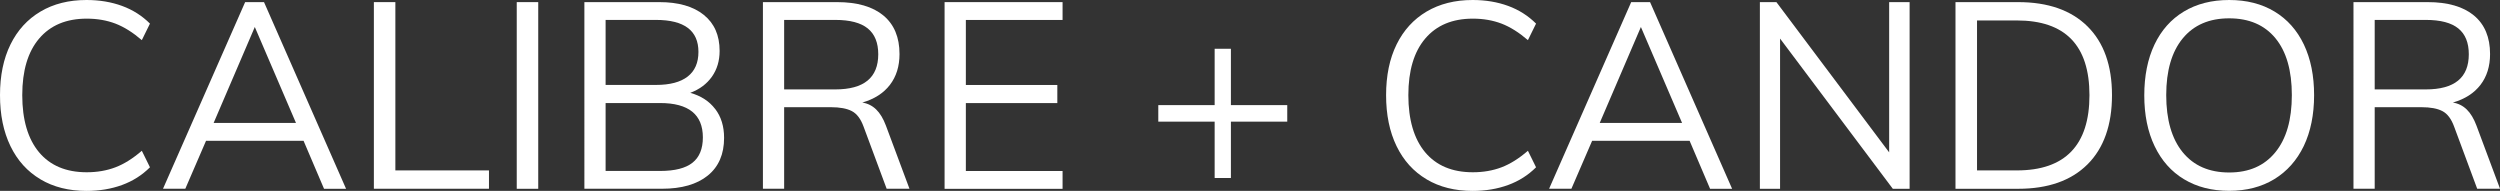
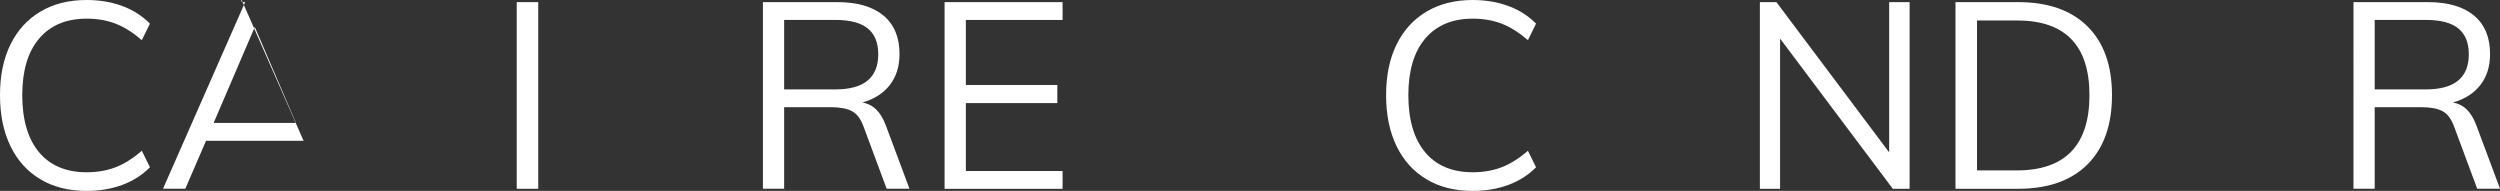
<svg xmlns="http://www.w3.org/2000/svg" id="Layer_1" viewBox="0 0 553.66 42.27">
  <rect x="0" y="0" width="553.66" height="42.27" fill="#333333" stroke="none" />
  <defs>
    <style>.cls-1{fill:#fff;}</style>
  </defs>
  <path class="cls-1" d="M8.97,39.71c-2.88-1.7-5.1-4.15-6.65-7.34-1.55-3.19-2.32-6.96-2.32-11.29s.77-8.08,2.32-11.23c1.55-3.15,3.76-5.58,6.65-7.29C11.85.85,15.25,0,19.16,0c2.87,0,5.49.44,7.87,1.31,2.38.87,4.44,2.18,6.18,3.92l-1.8,3.66c-1.98-1.7-3.92-2.92-5.84-3.66-1.92-.73-4.03-1.1-6.36-1.1-4.53,0-8.04,1.47-10.54,4.41s-3.74,7.12-3.74,12.54,1.24,9.67,3.71,12.63c2.48,2.96,6,4.44,10.57,4.44,2.32,0,4.44-.37,6.36-1.1,1.92-.73,3.86-1.95,5.84-3.66l1.8,3.66c-1.74,1.74-3.8,3.05-6.18,3.92-2.38.87-5,1.31-7.87,1.31-3.91,0-7.31-.85-10.19-2.56Z" />
-   <path class="cls-1" d="M67.23,31.18h-21.6l-4.59,10.62h-4.94L54.29.47h4.18l18.17,41.34h-4.88l-4.53-10.62ZM65.55,27.23l-9.12-21.25-9.12,21.25h18.23Z" />
-   <path class="cls-1" d="M82.8.47h4.76v37.27h20.73v4.06h-25.49V.47Z" />
+   <path class="cls-1" d="M67.23,31.18h-21.6l-4.59,10.62h-4.94L54.29.47h4.18h-4.88l-4.53-10.62ZM65.55,27.23l-9.12-21.25-9.12,21.25h18.23Z" />
  <path class="cls-1" d="M114.44.47h4.76v41.34h-4.76V.47Z" />
-   <path class="cls-1" d="M158.39,24.13c1.32,1.72,1.97,3.86,1.97,6.41,0,3.6-1.2,6.38-3.6,8.33-2.4,1.95-5.79,2.93-10.16,2.93h-17.18V.47h16.6c4.22,0,7.5.94,9.84,2.82,2.34,1.88,3.51,4.54,3.51,7.98,0,2.21-.57,4.11-1.71,5.72s-2.74,2.8-4.79,3.57c2.36.66,4.2,1.85,5.51,3.57ZM134.12,18.81h11.15c3.1,0,5.44-.62,7.03-1.86,1.59-1.24,2.38-3.06,2.38-5.46,0-4.72-3.13-7.08-9.41-7.08h-11.15v14.4ZM153.37,36.03c1.53-1.22,2.29-3.09,2.29-5.6,0-5.07-3.16-7.61-9.46-7.61h-12.08v15.04h12.08c3.25,0,5.64-.61,7.17-1.83Z" />
  <path class="cls-1" d="M201.41,41.8h-5.05l-5.11-13.76c-.62-1.7-1.48-2.85-2.59-3.43-1.1-.58-2.66-.87-4.67-.87h-10.33v18.06h-4.7V.47h16.43c4.45,0,7.87.99,10.25,2.96,2.38,1.98,3.57,4.82,3.57,8.54,0,2.71-.71,4.98-2.12,6.82s-3.45,3.15-6.12,3.92c1.2.19,2.23.71,3.08,1.54.85.83,1.57,2.02,2.15,3.57l5.22,13.99ZM184.98,19.8c6.35,0,9.52-2.59,9.52-7.78,0-2.56-.77-4.46-2.32-5.72-1.55-1.26-3.95-1.89-7.2-1.89h-11.32v15.39h11.32Z" />
  <path class="cls-1" d="M209.19.47h26.13v3.95h-21.42v14.4h20.26v4.01h-20.26v15.04h21.42v3.95h-26.13V.47Z" />
-   <path class="cls-1" d="M285.08,26.94h-12.48v12.48h-3.6v-12.48h-12.48v-3.66h12.48v-12.48h3.6v12.48h12.48v3.66Z" />
  <path class="cls-1" d="M315.94,39.71c-2.88-1.7-5.1-4.15-6.65-7.34-1.55-3.19-2.32-6.96-2.32-11.29s.77-8.08,2.32-11.23c1.55-3.15,3.76-5.58,6.65-7.29,2.88-1.7,6.28-2.56,10.19-2.56,2.87,0,5.49.44,7.87,1.31,2.38.87,4.44,2.18,6.18,3.92l-1.8,3.66c-1.98-1.7-3.92-2.92-5.84-3.66-1.92-.73-4.03-1.1-6.36-1.1-4.53,0-8.04,1.47-10.54,4.41s-3.74,7.12-3.74,12.54,1.24,9.67,3.71,12.63c2.48,2.96,6,4.44,10.57,4.44,2.32,0,4.44-.37,6.36-1.1,1.92-.73,3.86-1.95,5.84-3.66l1.8,3.66c-1.74,1.74-3.8,3.05-6.18,3.92-2.38.87-5,1.31-7.87,1.31-3.91,0-7.31-.85-10.19-2.56Z" />
-   <path class="cls-1" d="M374.2,31.18h-21.6l-4.59,10.62h-4.94L361.25.47h4.18l18.17,41.34h-4.88l-4.53-10.62ZM372.52,27.23l-9.12-21.25-9.12,21.25h18.23Z" />
  <path class="cls-1" d="M422.91.47v41.34h-3.72l-24.97-33.27v33.27h-4.47V.47h3.66l24.97,33.27V.47h4.53Z" />
  <path class="cls-1" d="M433.07.47h13.87c6.62,0,11.74,1.79,15.36,5.37,3.62,3.58,5.43,8.66,5.43,15.24s-1.81,11.73-5.43,15.33c-3.62,3.6-8.74,5.4-15.36,5.4h-13.87V.47ZM446.66,37.74c5.34,0,9.36-1.39,12.05-4.18,2.69-2.79,4.03-6.95,4.03-12.48,0-11.03-5.36-16.55-16.08-16.55h-8.82v33.21h8.82Z" />
-   <path class="cls-1" d="M483.7,39.71c-2.83-1.7-5-4.15-6.53-7.34-1.53-3.19-2.29-6.94-2.29-11.24s.75-8.09,2.26-11.26c1.51-3.17,3.68-5.61,6.5-7.31,2.82-1.7,6.17-2.56,10.04-2.56s7.22.85,10.05,2.56c2.82,1.7,4.99,4.14,6.5,7.31,1.51,3.18,2.26,6.91,2.26,11.21s-.77,8.09-2.29,11.26c-1.53,3.17-3.71,5.62-6.53,7.34-2.83,1.72-6.16,2.58-9.99,2.58s-7.16-.85-9.99-2.56ZM503.9,33.73c2.44-2.98,3.66-7.2,3.66-12.66s-1.21-9.66-3.63-12.6c-2.42-2.94-5.84-4.41-10.25-4.41s-7.84,1.48-10.28,4.44c-2.44,2.96-3.66,7.15-3.66,12.57s1.22,9.68,3.66,12.66c2.44,2.98,5.87,4.47,10.28,4.47s7.78-1.49,10.22-4.47Z" />
  <path class="cls-1" d="M553.66,41.8h-5.05l-5.11-13.76c-.62-1.7-1.48-2.85-2.59-3.43-1.1-.58-2.66-.87-4.67-.87h-10.33v18.06h-4.7V.47h16.43c4.45,0,7.87.99,10.25,2.96,2.38,1.98,3.57,4.82,3.57,8.54,0,2.71-.71,4.98-2.12,6.82s-3.45,3.15-6.12,3.92c1.2.19,2.23.71,3.08,1.54.85.83,1.57,2.02,2.15,3.57l5.22,13.99ZM537.23,19.8c6.35,0,9.52-2.59,9.52-7.78,0-2.56-.77-4.46-2.32-5.72-1.55-1.26-3.95-1.89-7.2-1.89h-11.32v15.39h11.32Z" />
</svg>